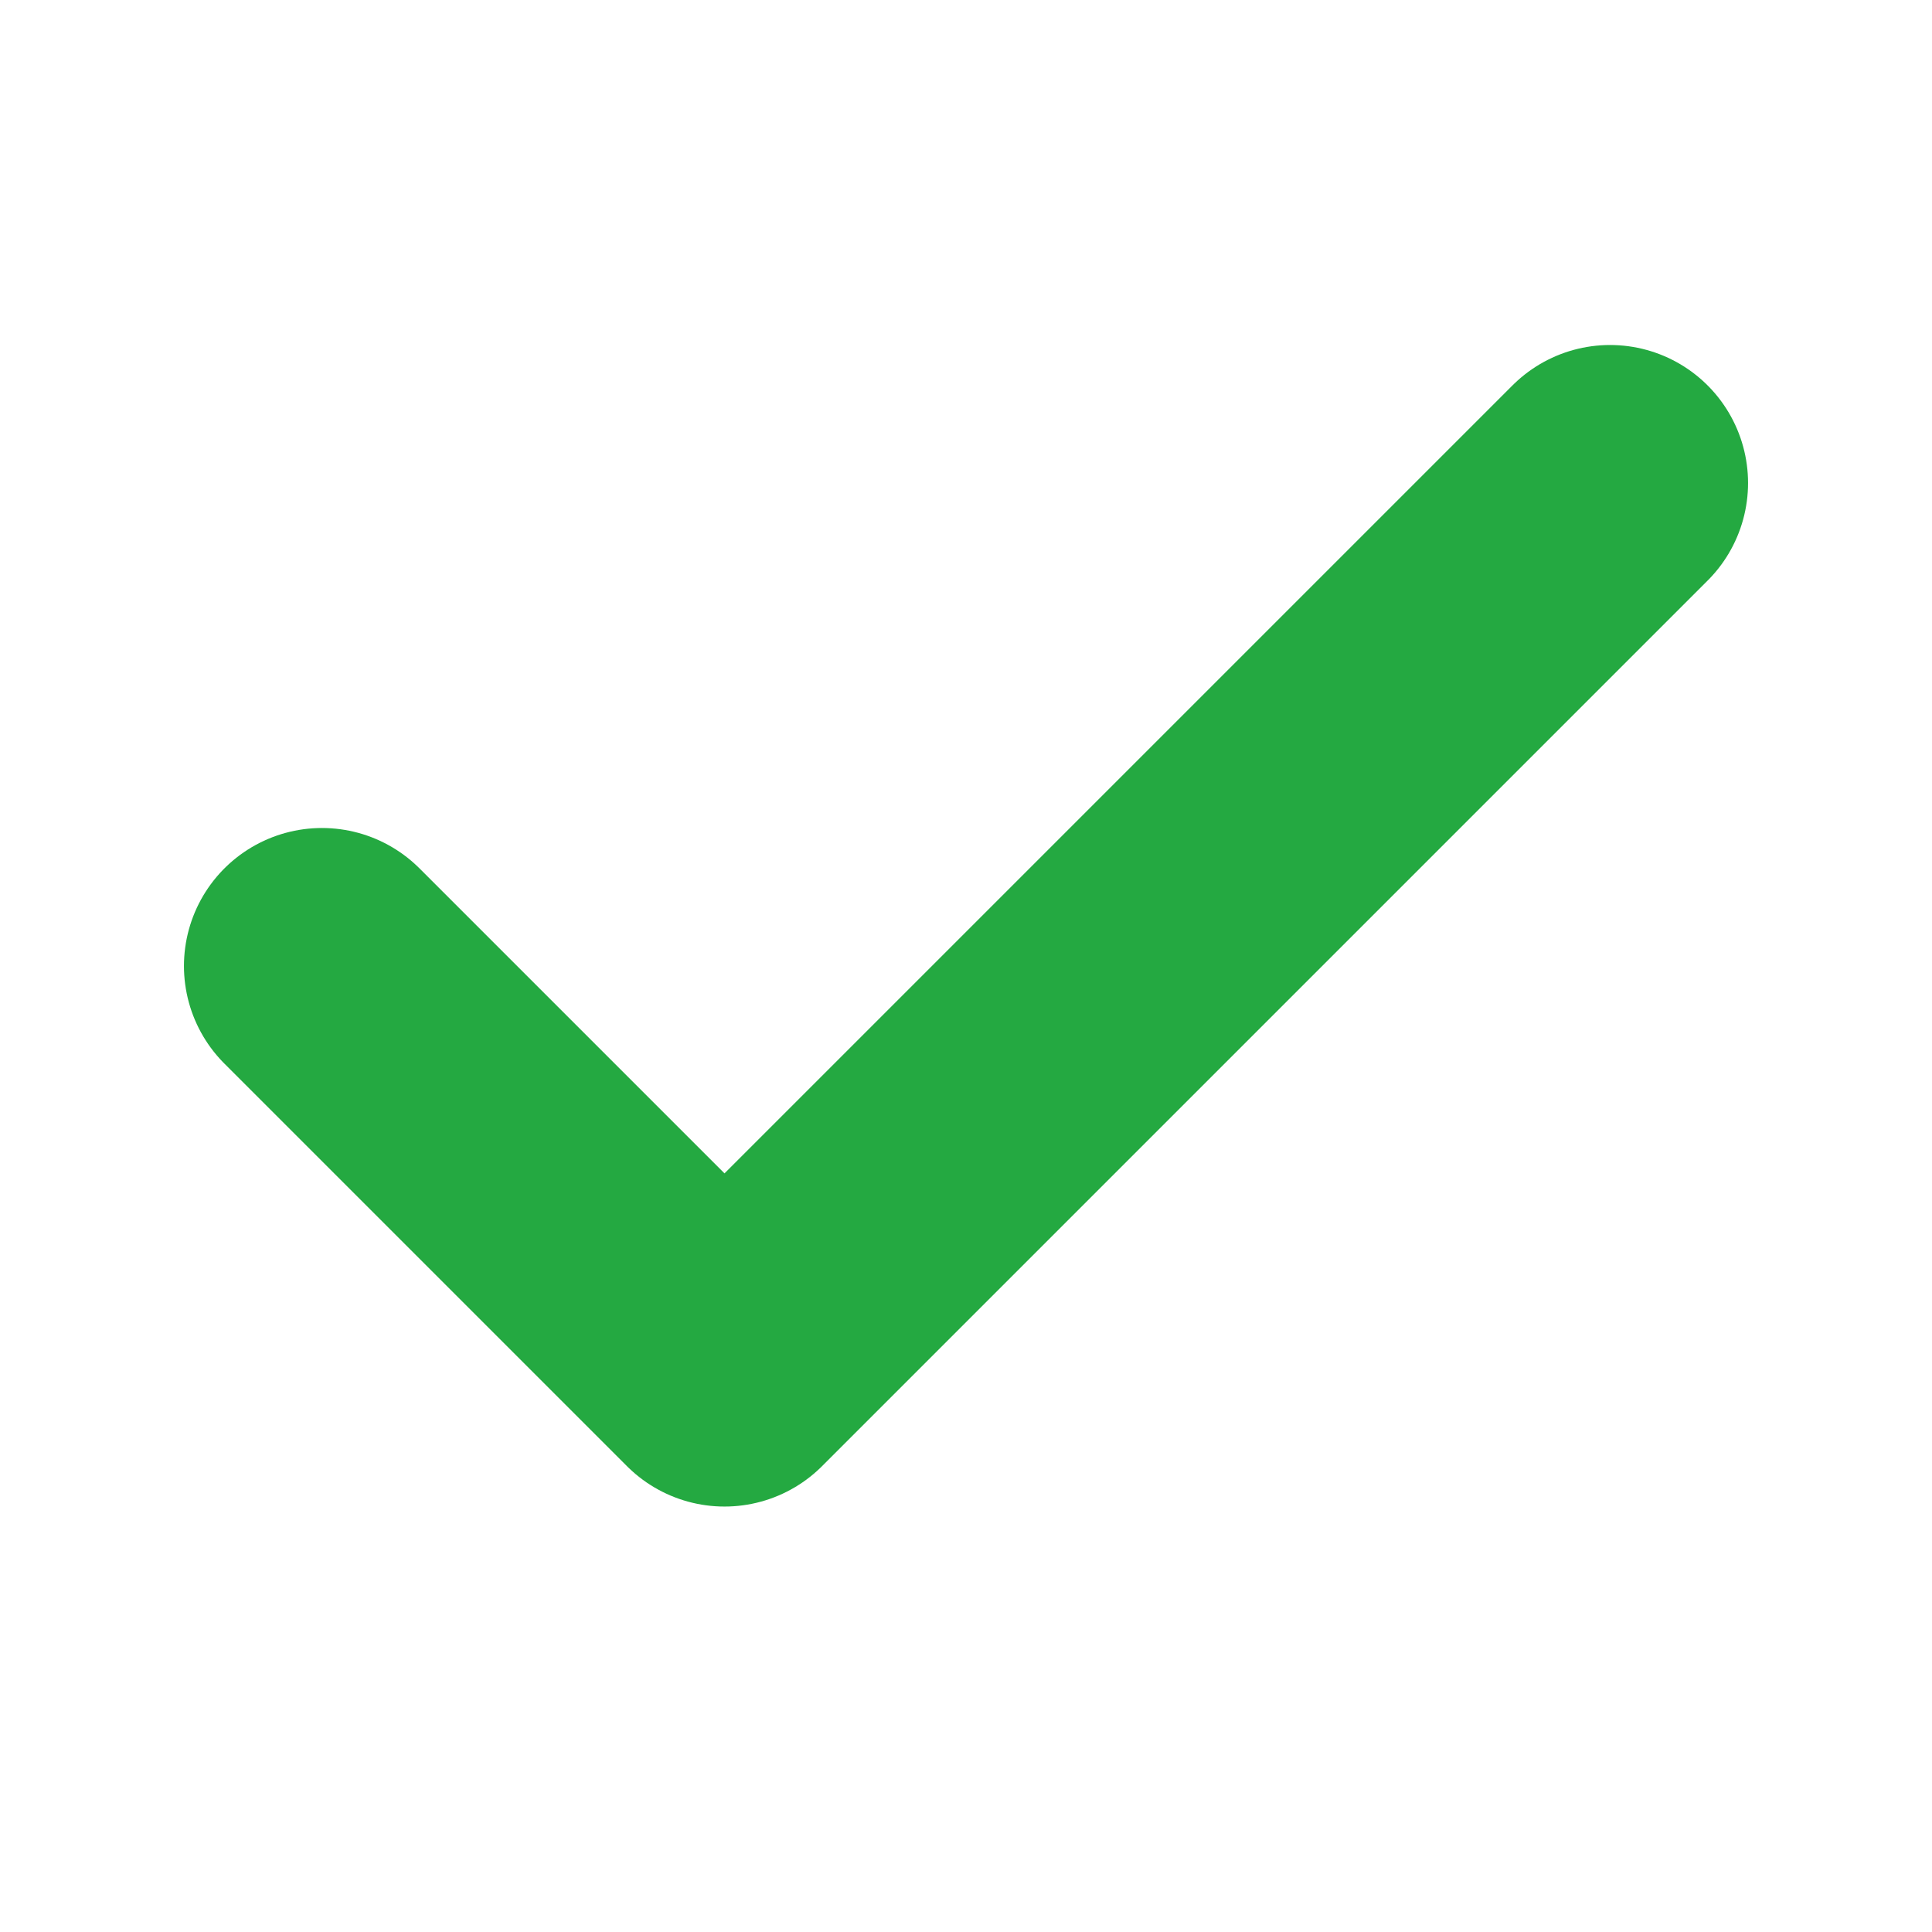
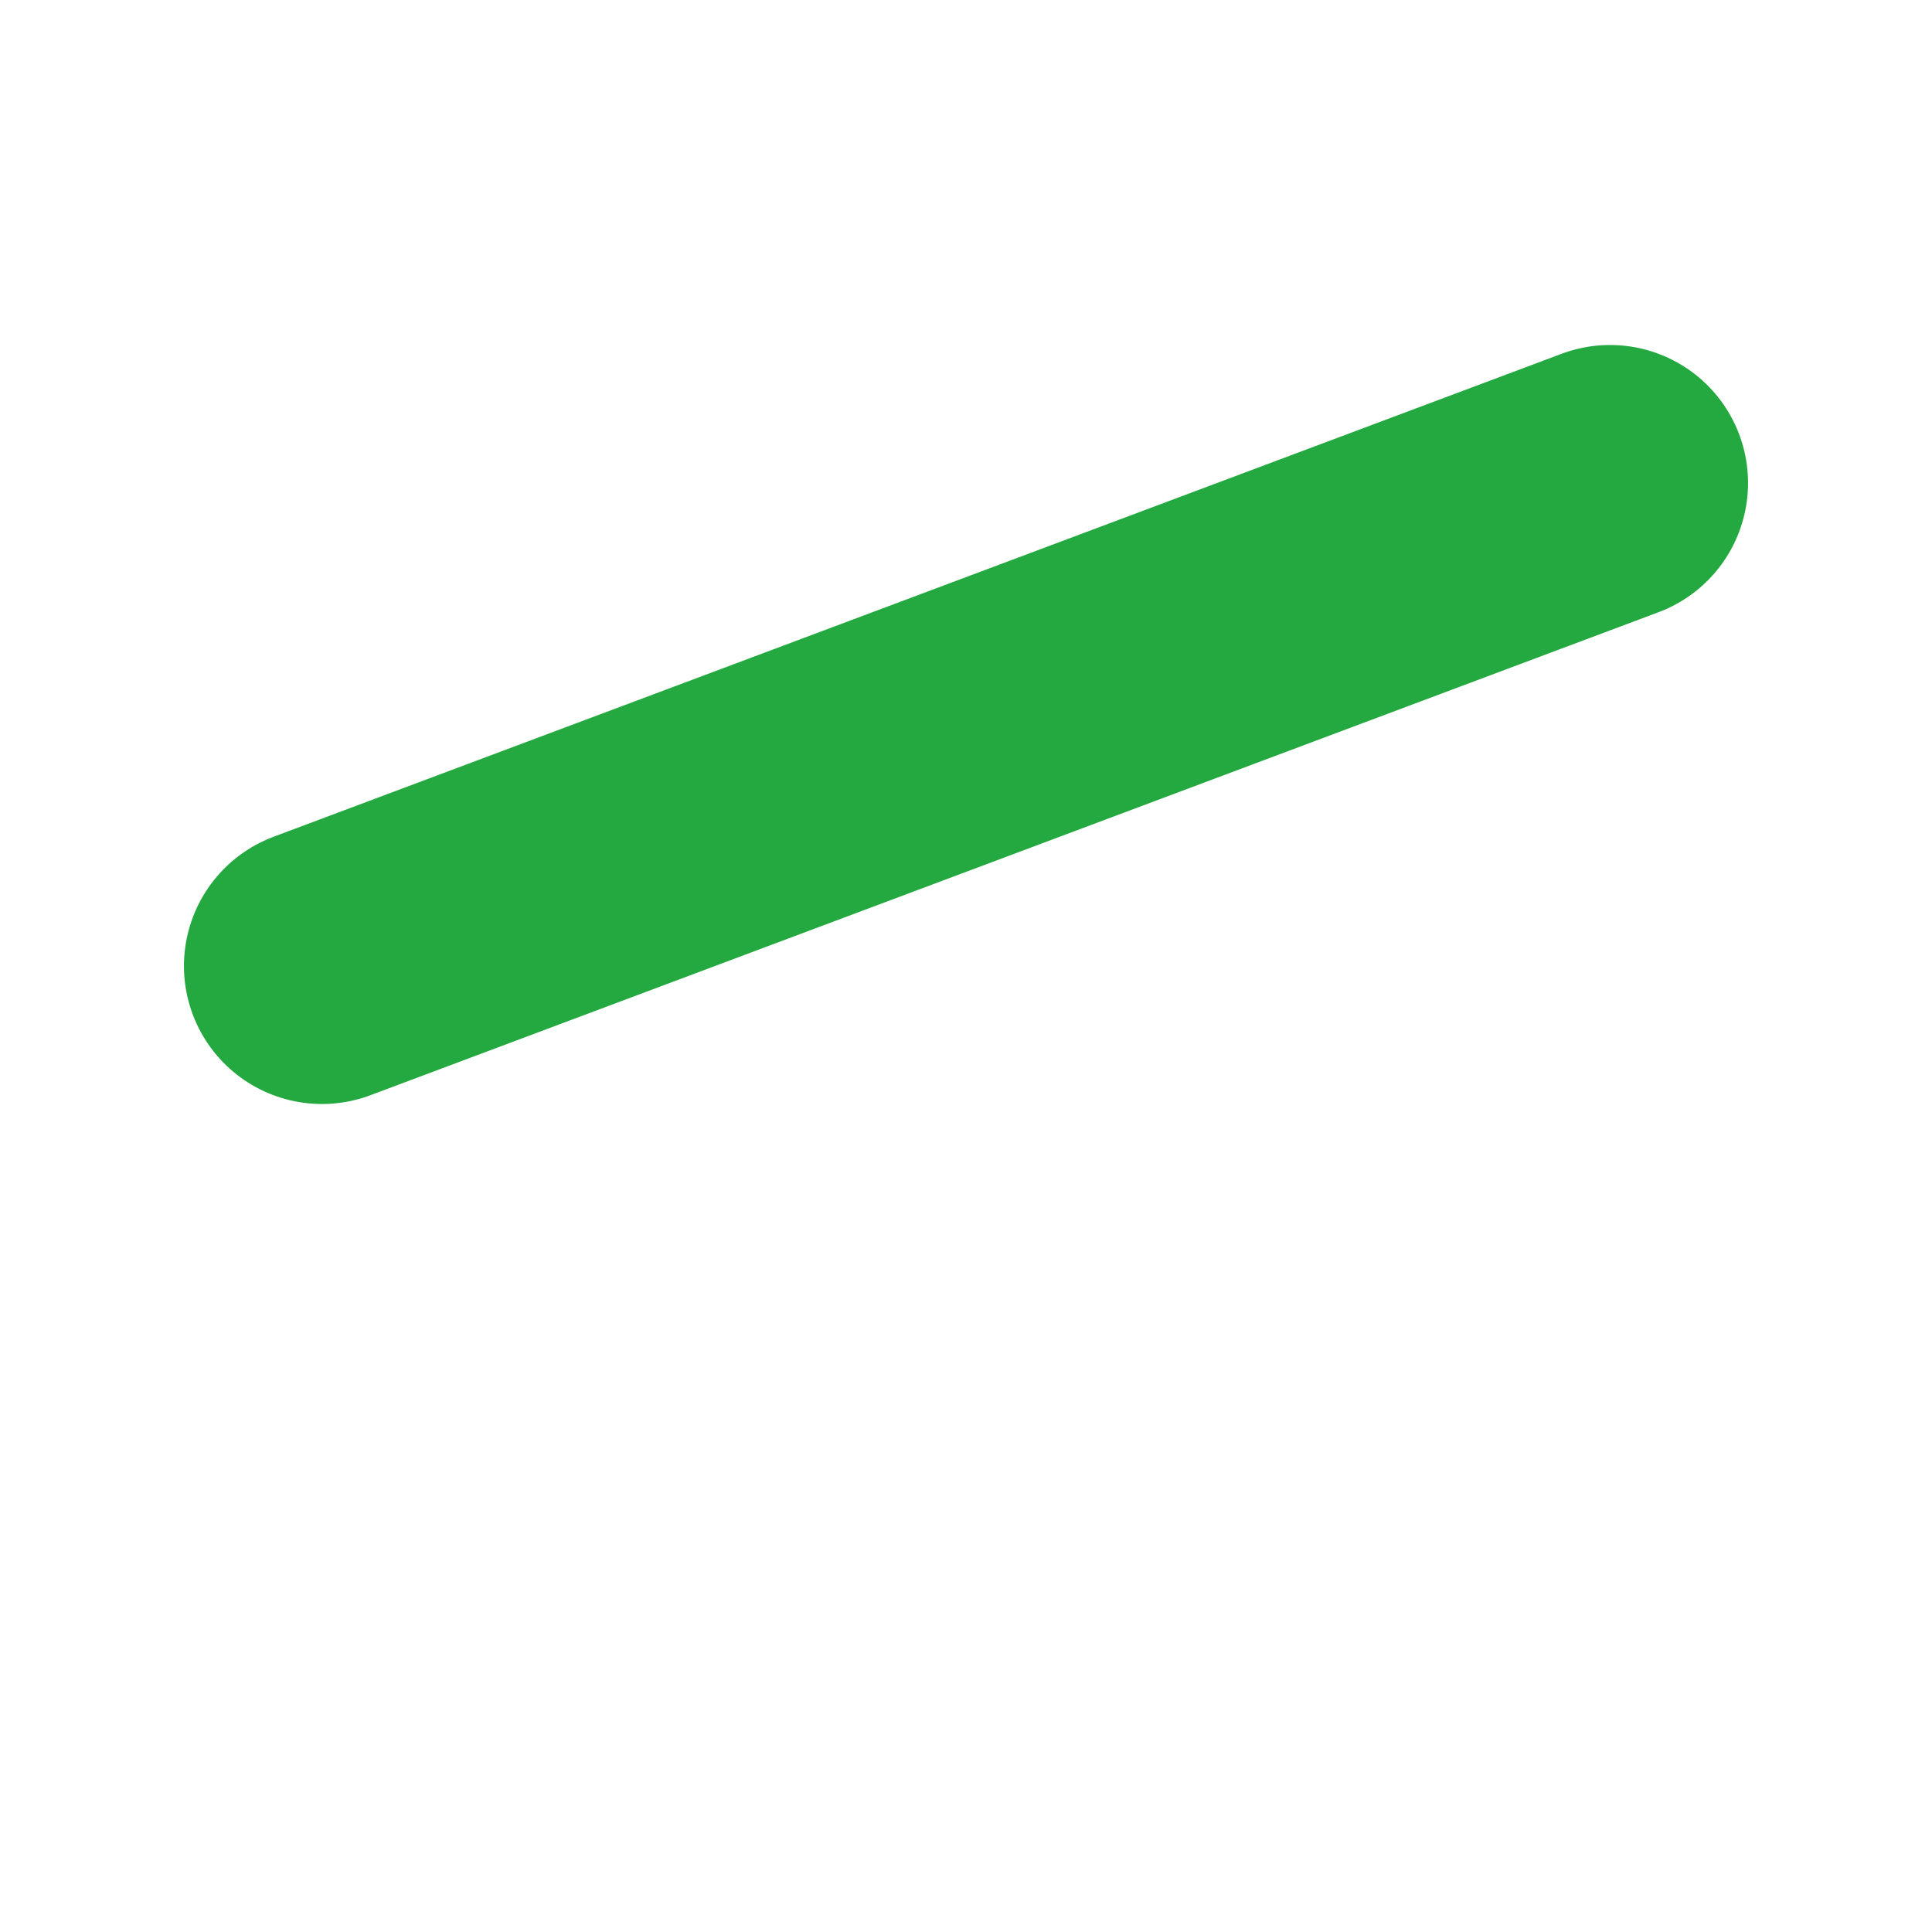
<svg xmlns="http://www.w3.org/2000/svg" width="14" height="14" viewBox="0 0 14 14" fill="none">
-   <path d="M11.667 3.5L5.25 9.917L2.333 7" stroke="#24A941" stroke-width="2" stroke-linecap="round" stroke-linejoin="round" />
+   <path d="M11.667 3.5L2.333 7" stroke="#24A941" stroke-width="2" stroke-linecap="round" stroke-linejoin="round" />
</svg>